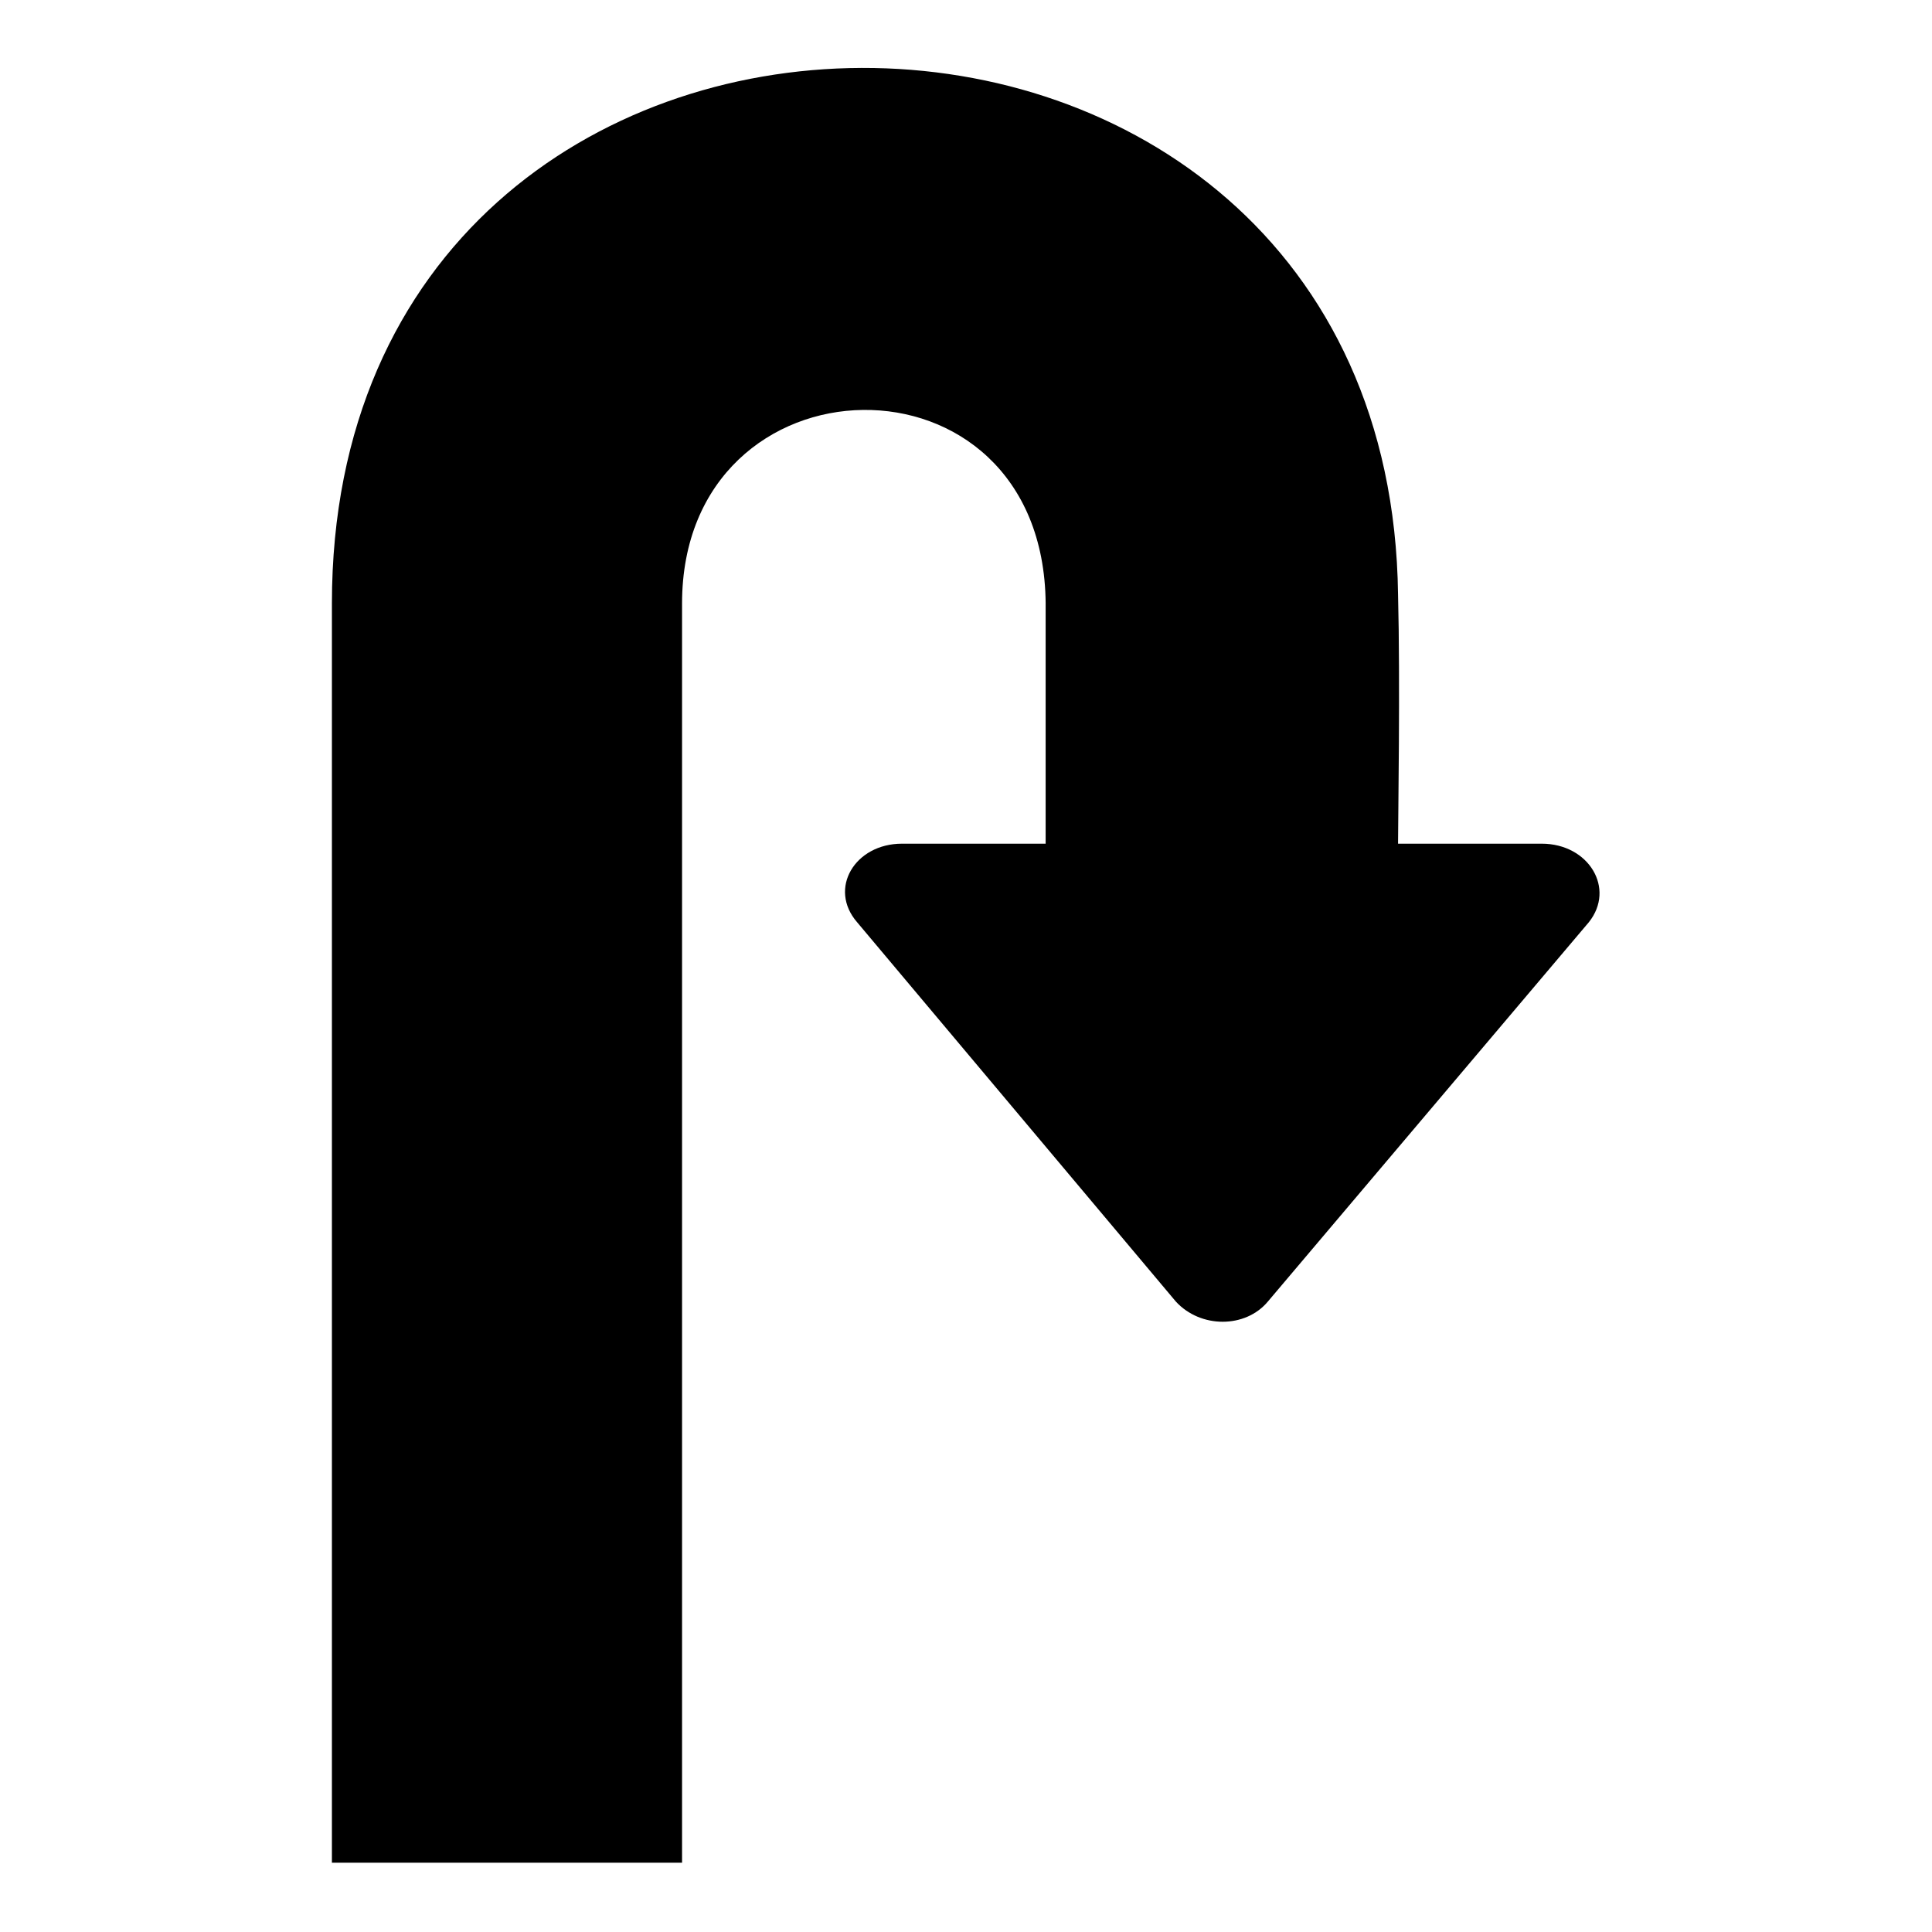
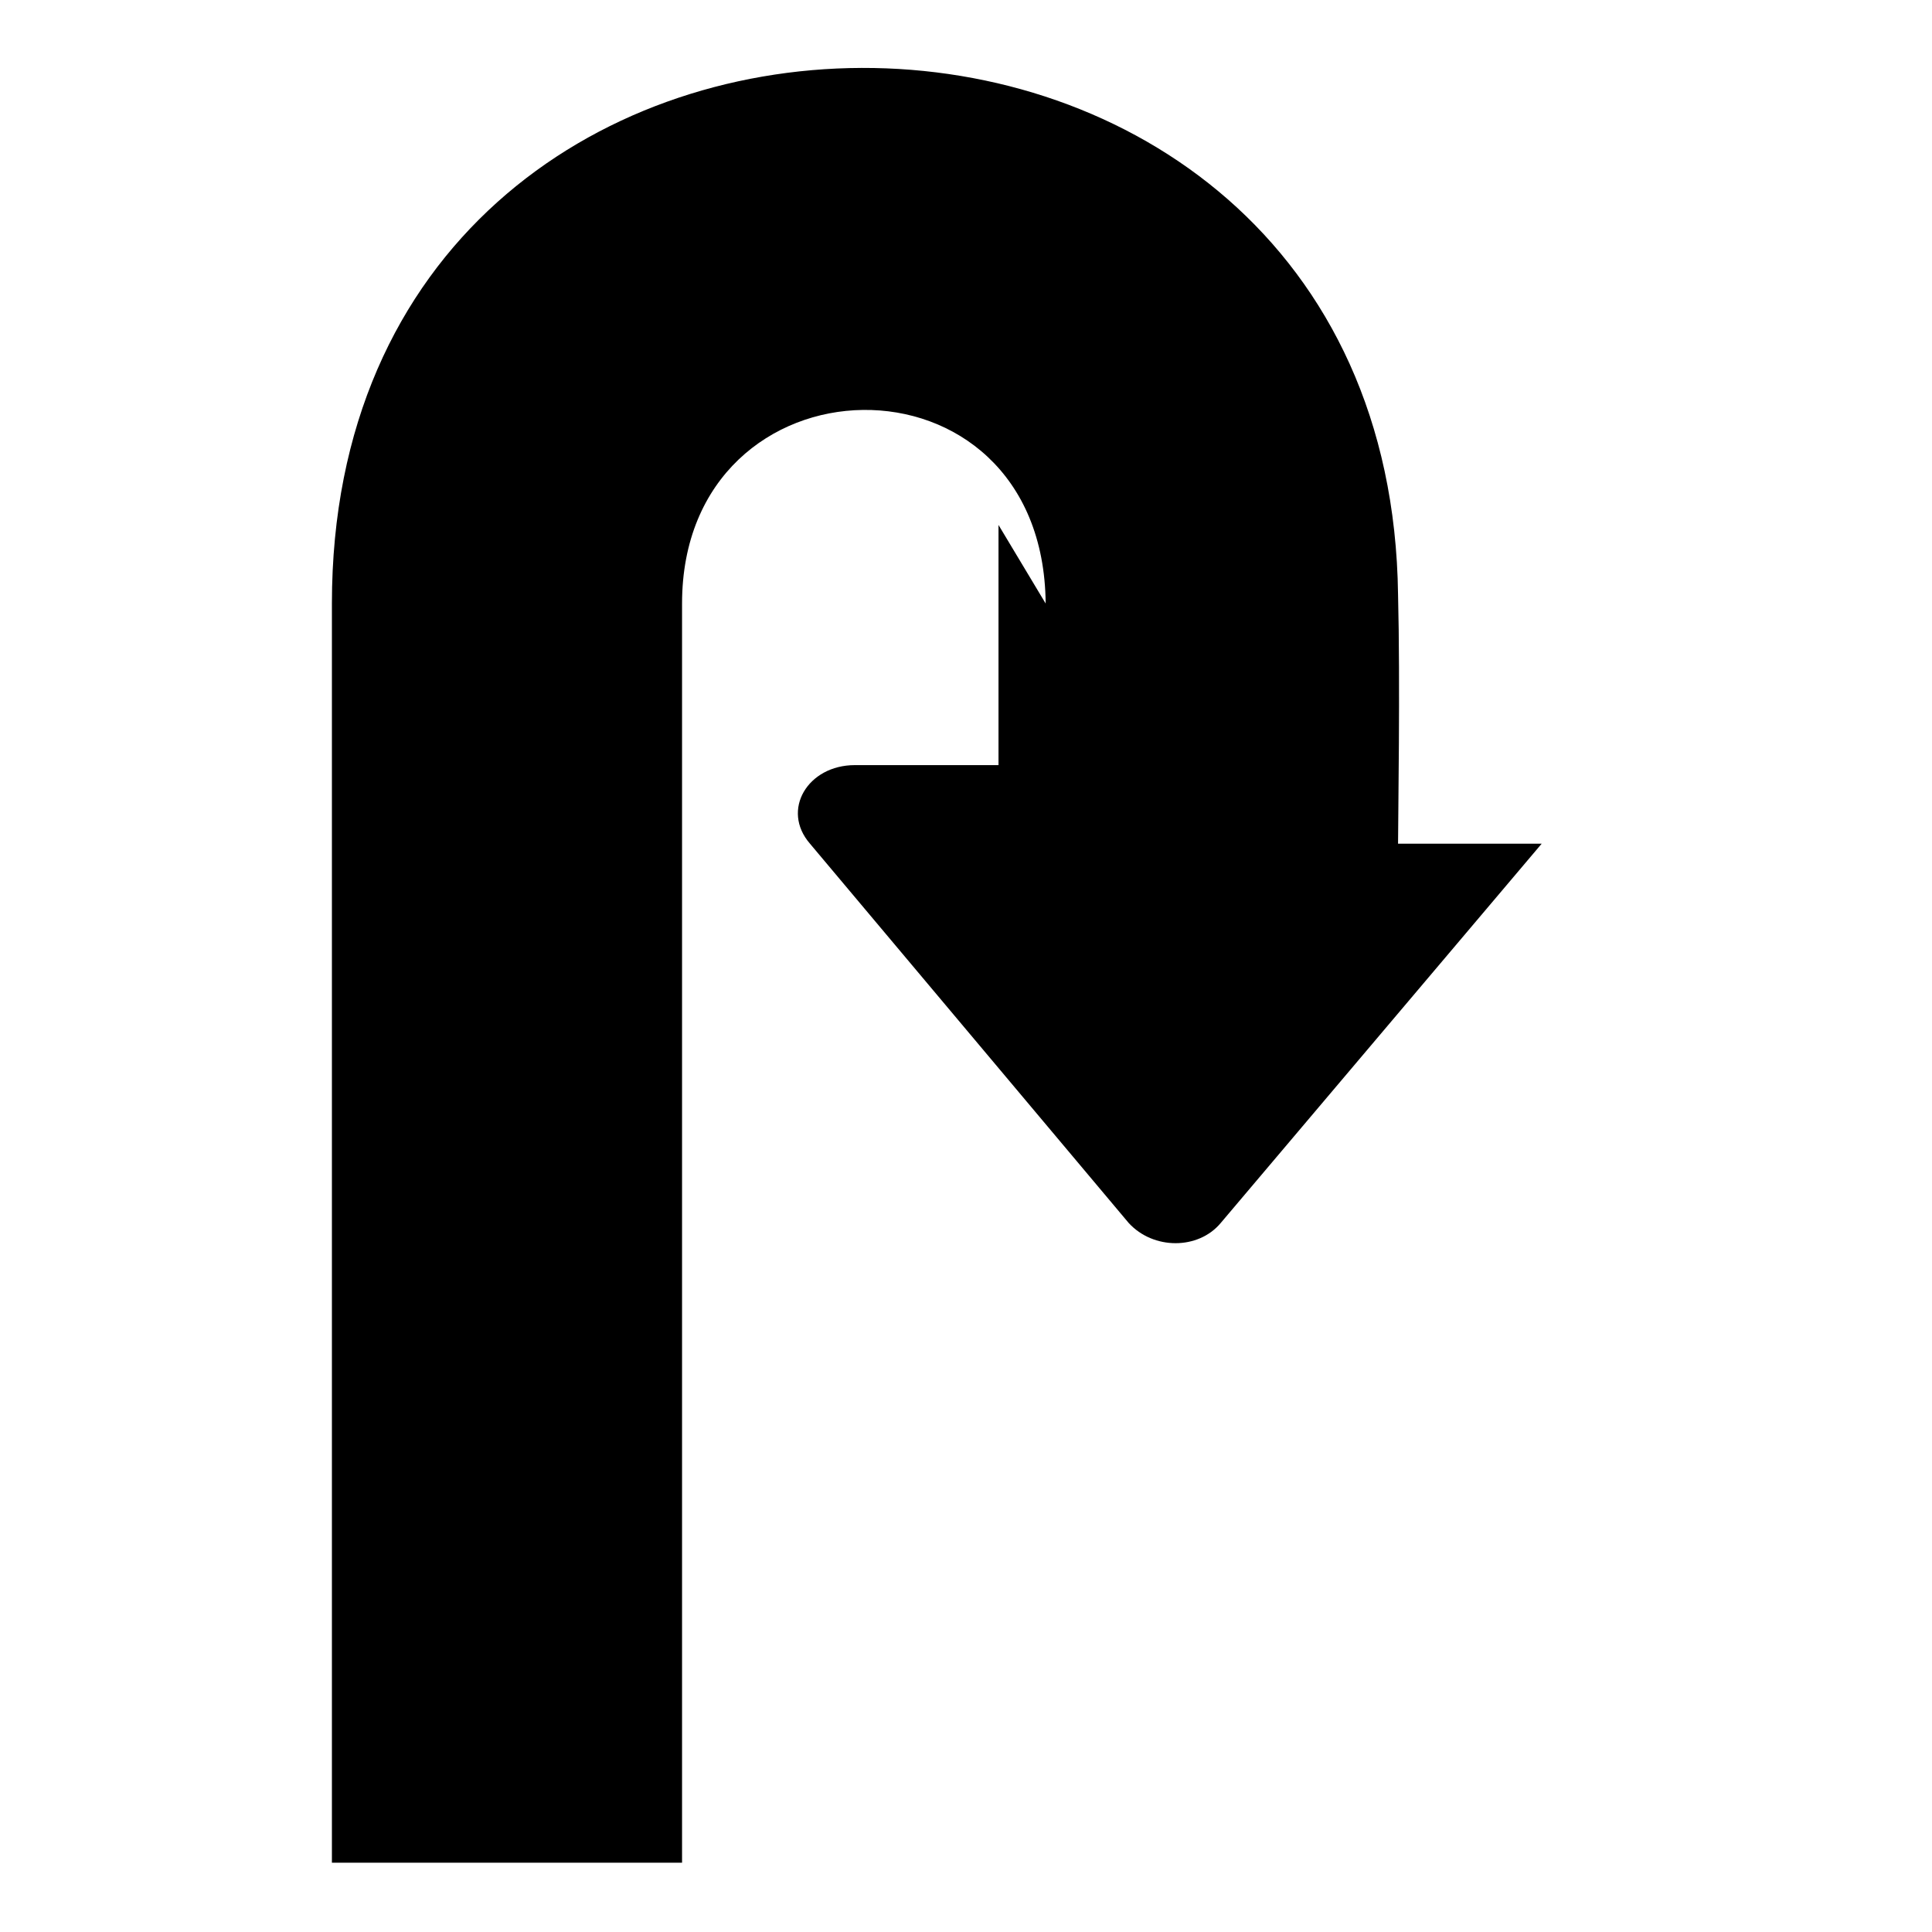
<svg xmlns="http://www.w3.org/2000/svg" fill="#000000" width="800px" height="800px" version="1.1" viewBox="144 144 512 512">
-   <path d="m421.11 303.94c-0.594-69.594-96.359-67.215-96.359 0v333.69h-92.793v-333.69c0-189.15 280.16-188.56 282.54-2.379 0.594 23.199 0 60.078 0 66.023h38.066c12.492 0 19.629 11.895 12.492 20.82l-85.059 100.52c-5.949 7.137-17.844 7.137-24.387 0l-84.465-100.52c-7.734-8.922-0.594-20.82 11.895-20.82h38.066v-63.645z" fill-rule="evenodd" />
+   <path d="m421.11 303.94c-0.594-69.594-96.359-67.215-96.359 0v333.69h-92.793v-333.69c0-189.15 280.16-188.56 282.54-2.379 0.594 23.199 0 60.078 0 66.023h38.066l-85.059 100.52c-5.949 7.137-17.844 7.137-24.387 0l-84.465-100.52c-7.734-8.922-0.594-20.82 11.895-20.82h38.066v-63.645z" fill-rule="evenodd" />
</svg>